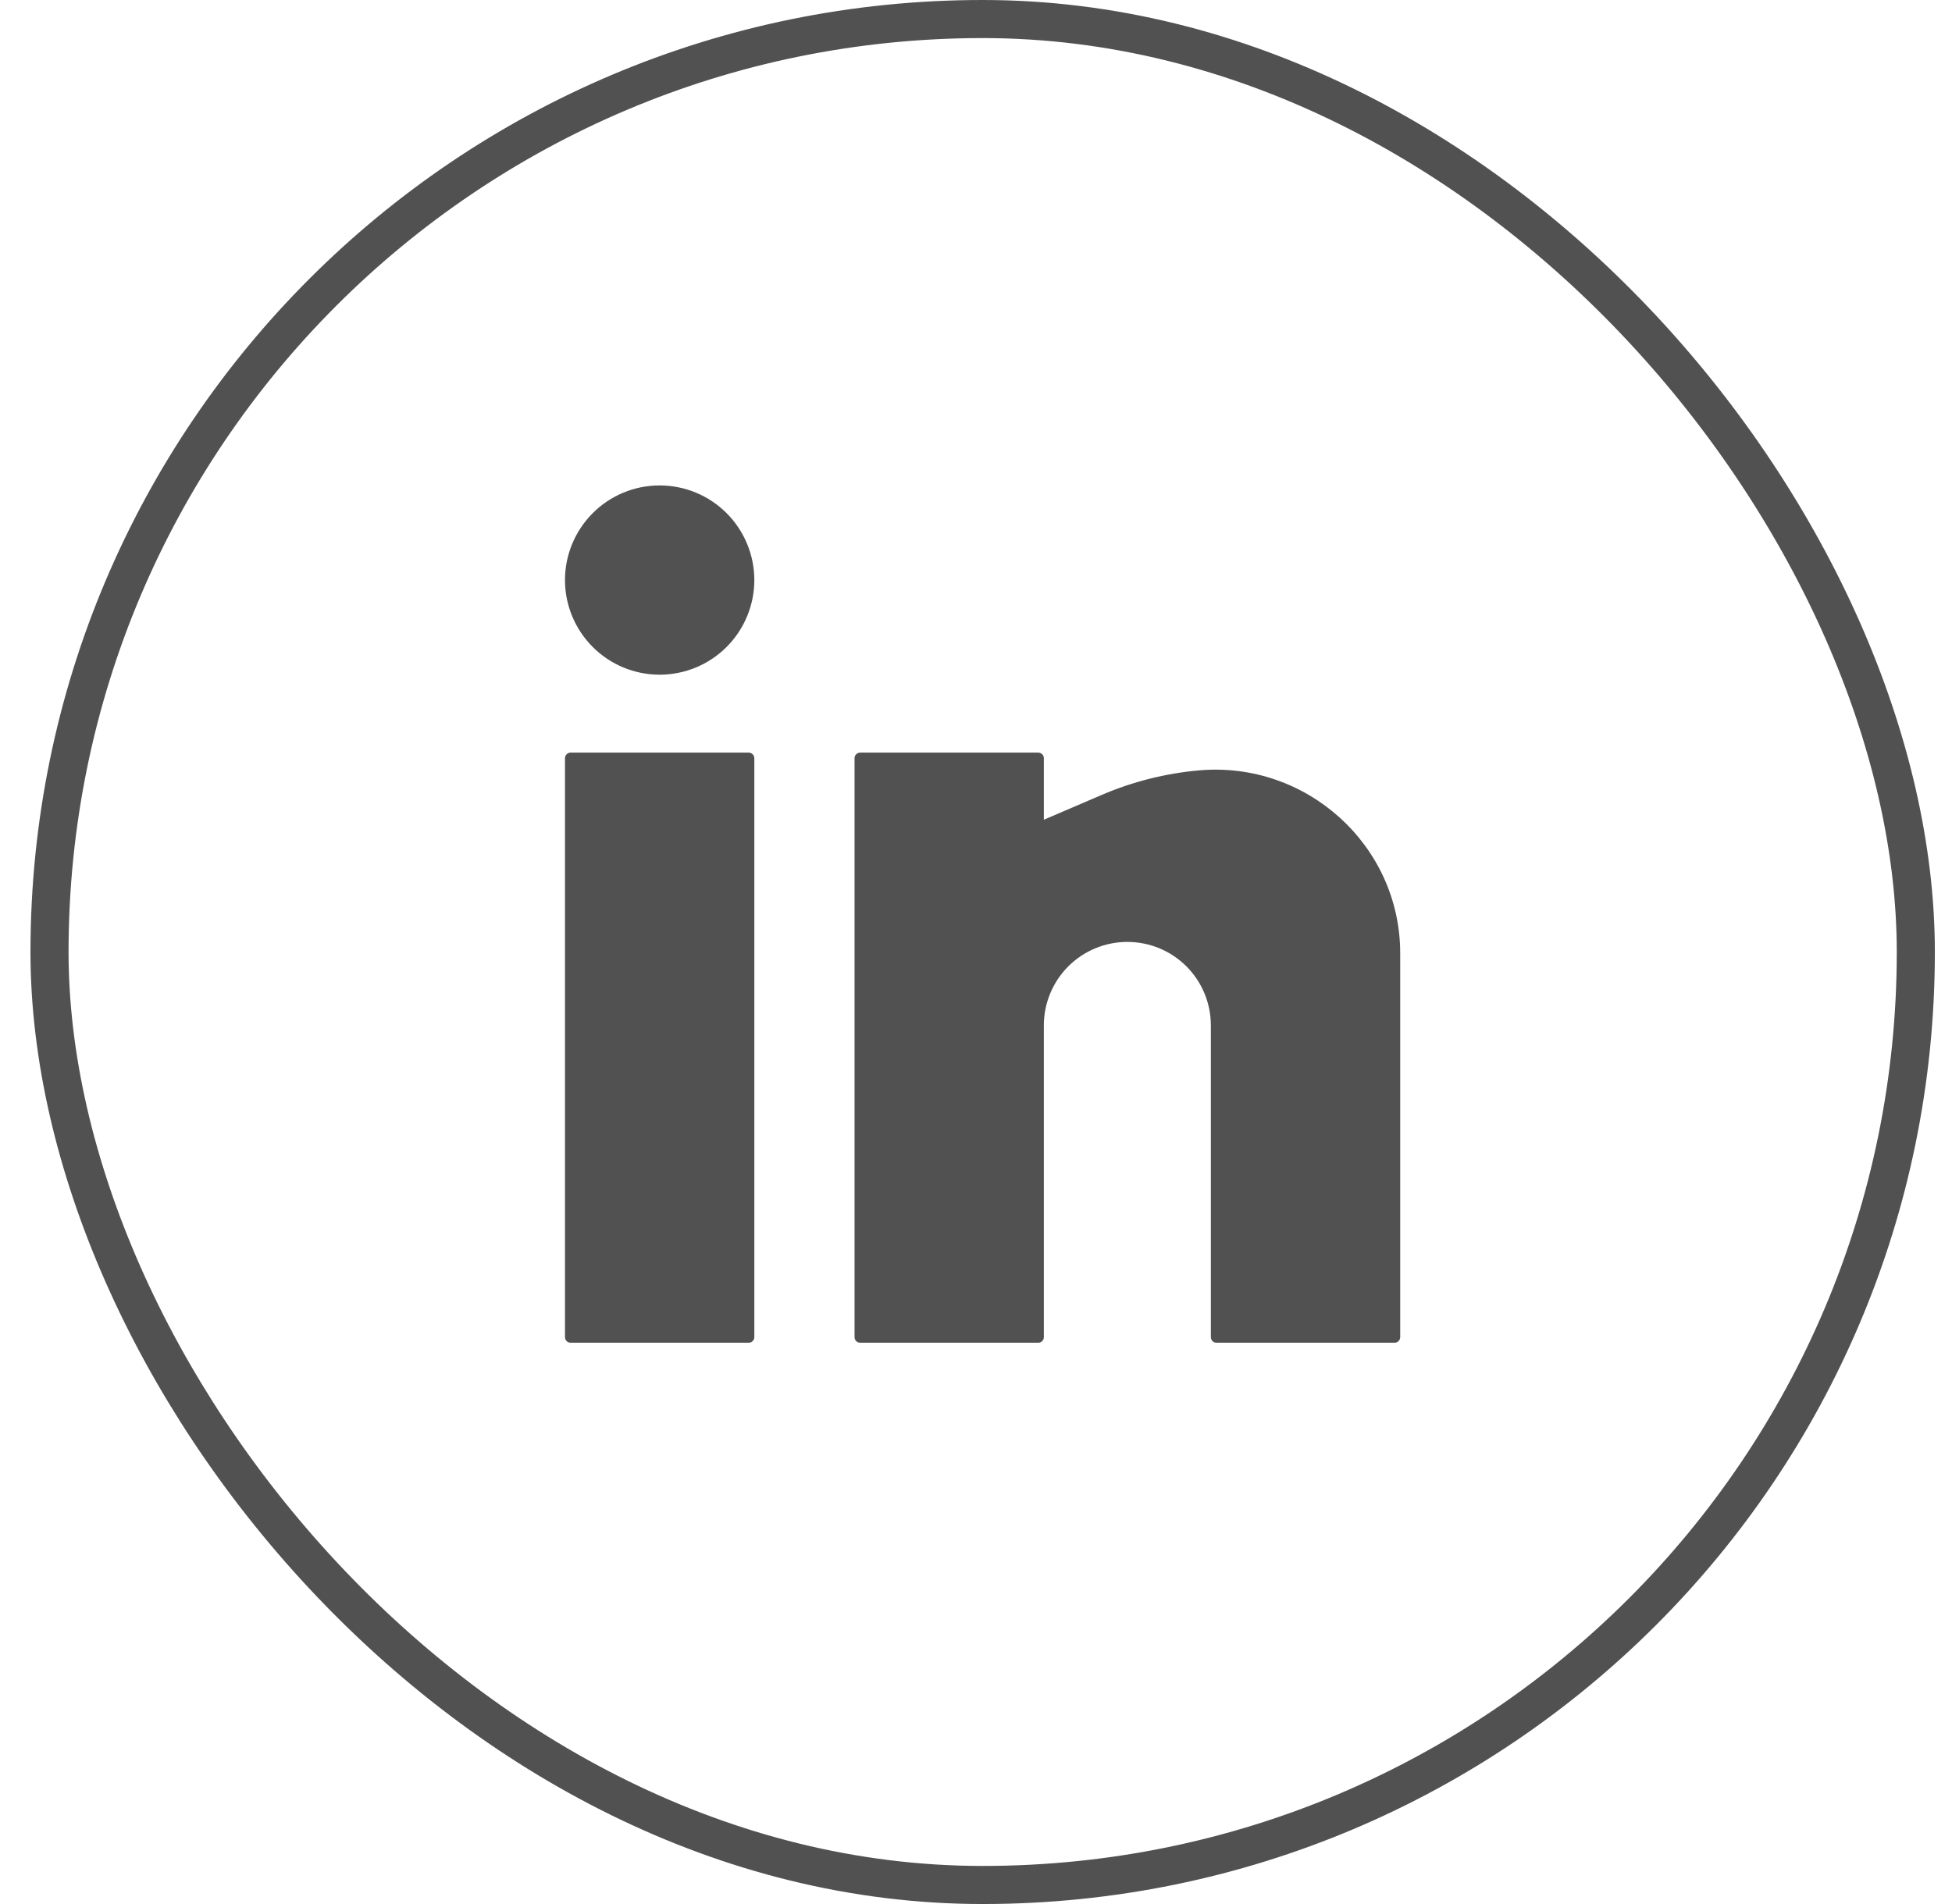
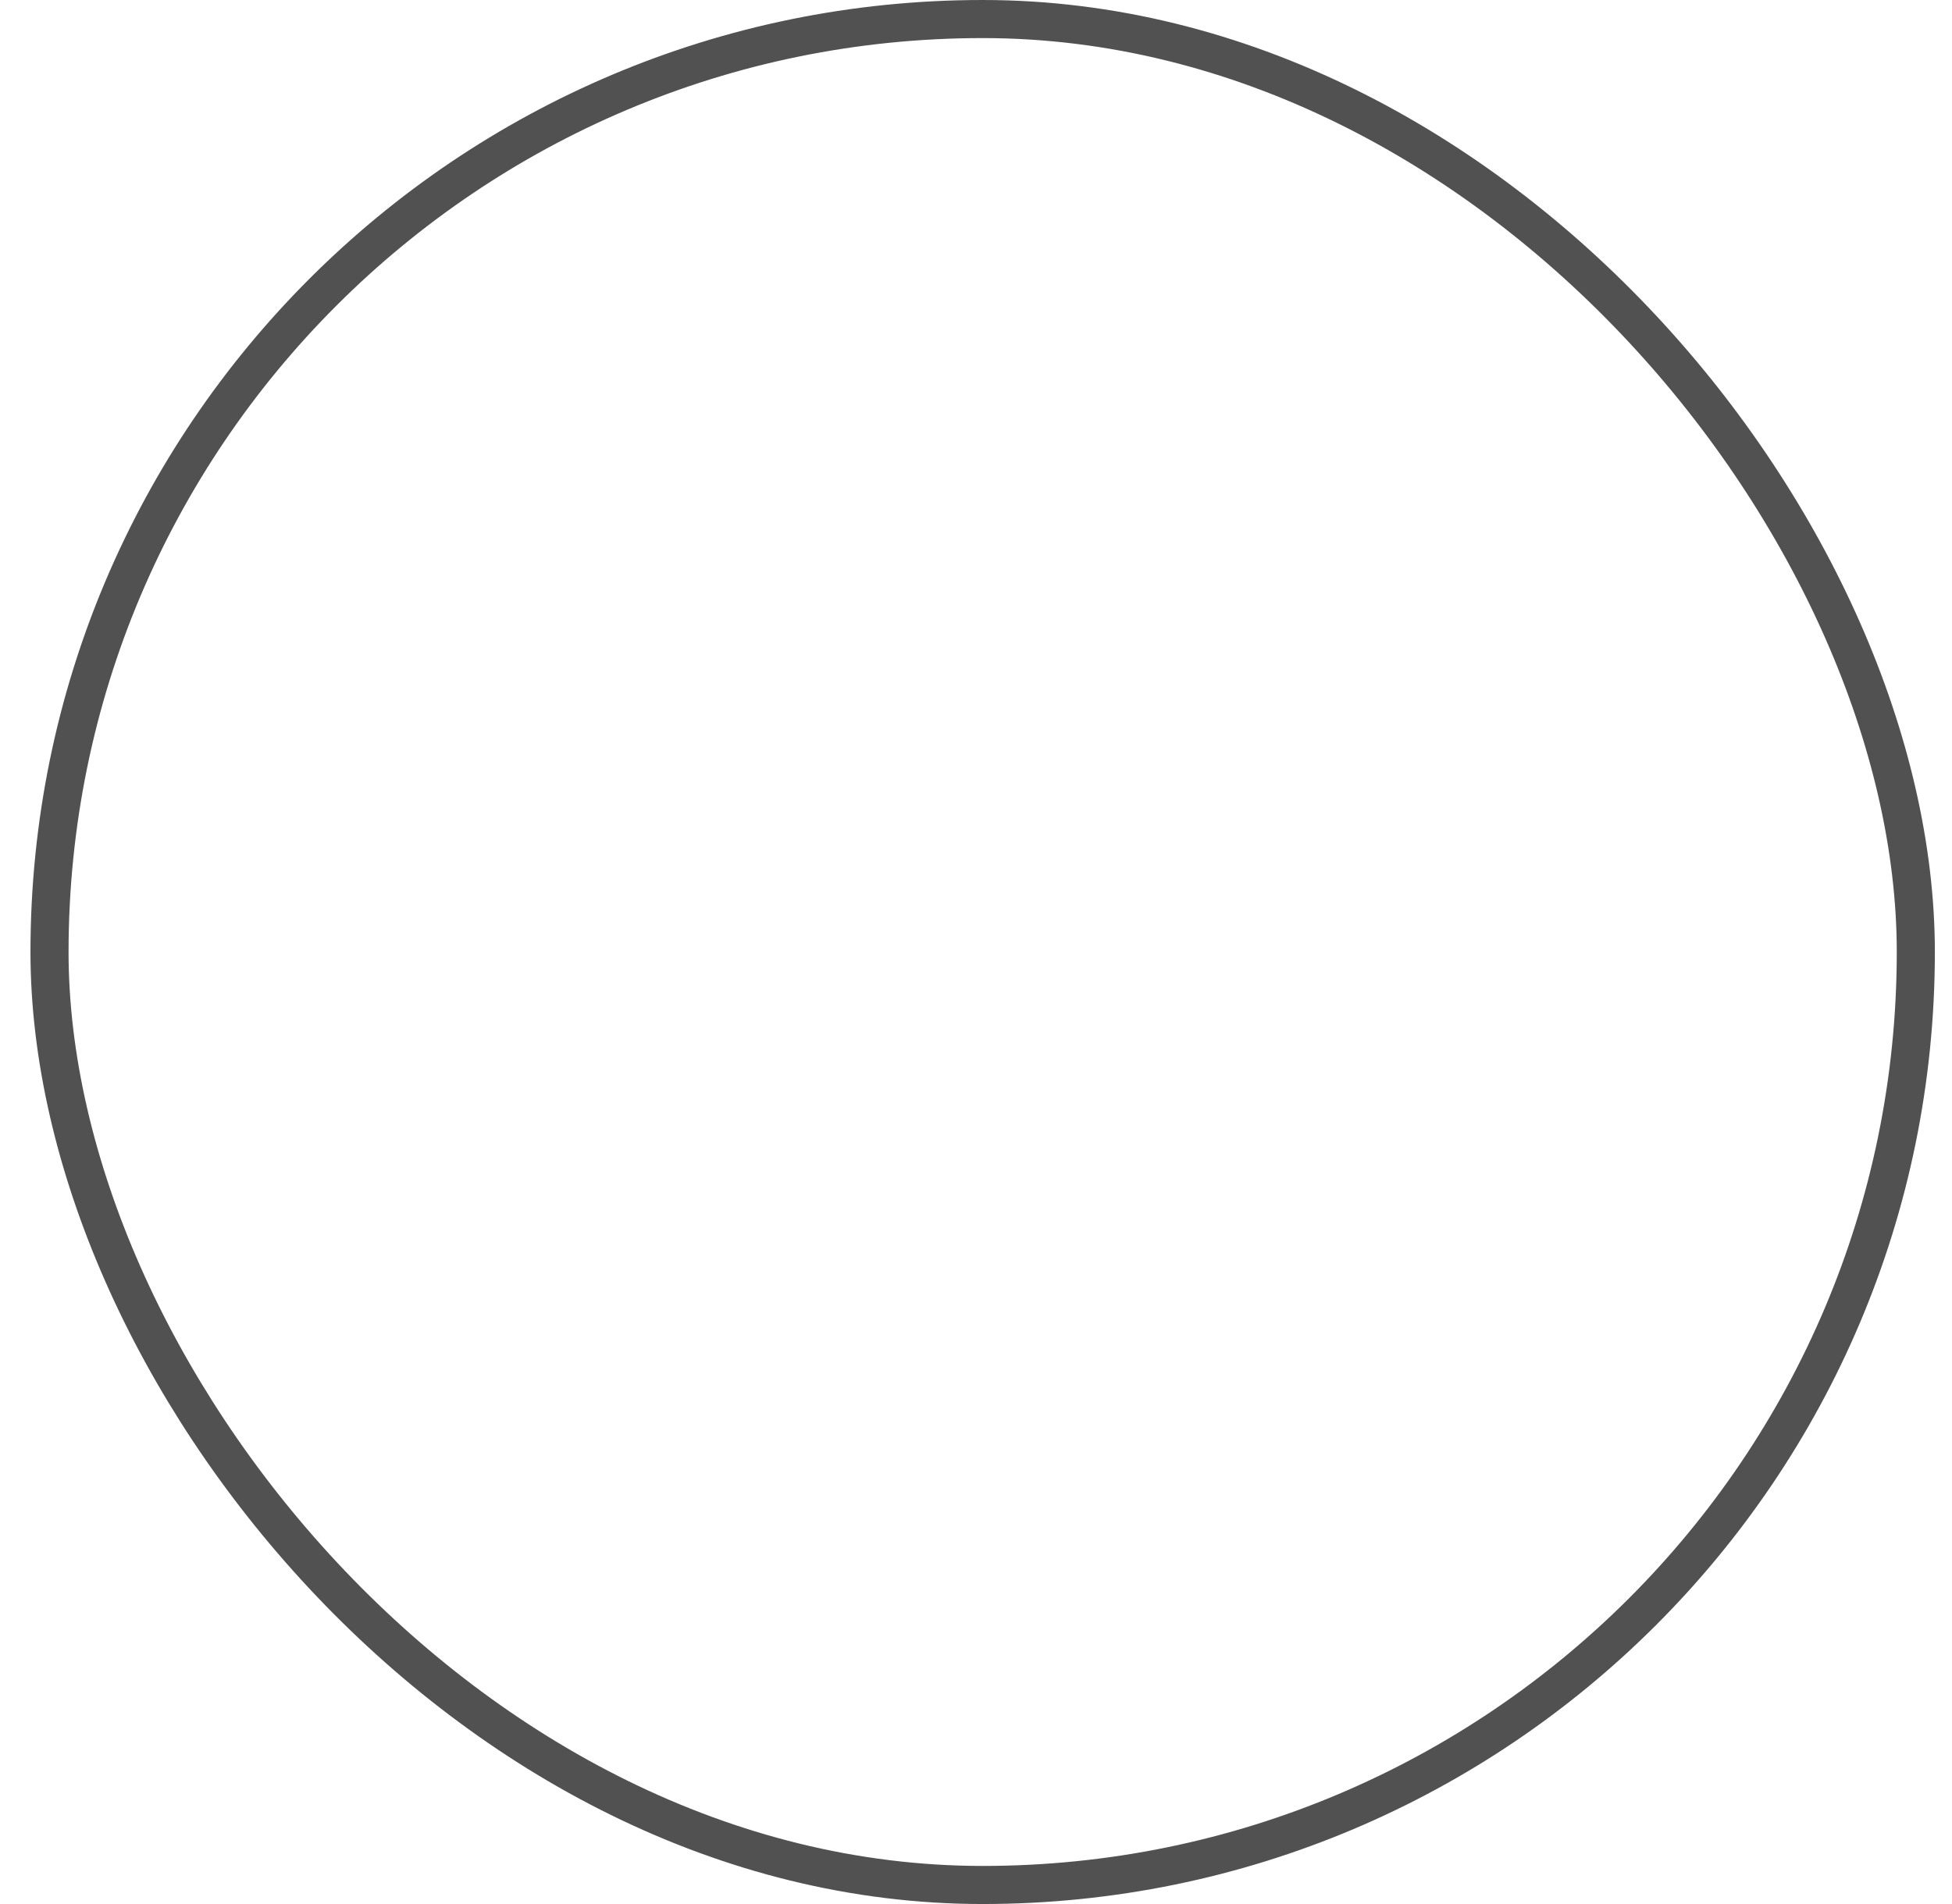
<svg xmlns="http://www.w3.org/2000/svg" width="41" height="40" viewBox="0 0 41 40" fill="none">
  <rect x="1.04" y="0.4" width="39.2" height="39.2" rx="19.6" stroke="#515151" stroke-width="0.8" />
-   <path d="M13.855 10.198C13.328 10.198 12.822 10.407 12.45 10.78C12.077 11.153 11.867 11.659 11.867 12.186C11.867 12.713 12.077 13.219 12.45 13.592C12.822 13.965 13.328 14.174 13.855 14.174C14.383 14.174 14.888 13.965 15.261 13.592C15.634 13.219 15.844 12.713 15.844 12.186C15.844 11.659 15.634 11.153 15.261 10.78C14.888 10.407 14.383 10.198 13.855 10.198ZM11.984 15.811C11.953 15.811 11.923 15.824 11.901 15.846C11.88 15.867 11.867 15.897 11.867 15.928V28.091C11.867 28.156 11.92 28.208 11.984 28.208H15.726C15.758 28.208 15.787 28.196 15.809 28.174C15.831 28.152 15.844 28.122 15.844 28.091V15.928C15.844 15.897 15.831 15.867 15.809 15.846C15.787 15.824 15.758 15.811 15.726 15.811H11.984ZM18.066 15.811C18.035 15.811 18.005 15.824 17.983 15.846C17.961 15.867 17.949 15.897 17.949 15.928V28.091C17.949 28.156 18.001 28.208 18.066 28.208H21.808C21.839 28.208 21.869 28.196 21.891 28.174C21.913 28.152 21.925 28.122 21.925 28.091V21.542C21.925 21.077 22.11 20.63 22.439 20.301C22.768 19.972 23.214 19.788 23.679 19.788C24.144 19.788 24.59 19.972 24.919 20.301C25.248 20.63 25.433 21.077 25.433 21.542V28.091C25.433 28.156 25.486 28.208 25.55 28.208H29.293C29.324 28.208 29.353 28.196 29.375 28.174C29.397 28.152 29.41 28.122 29.41 28.091V20.026C29.41 17.756 27.436 15.98 25.176 16.185C24.477 16.248 23.792 16.421 23.147 16.697L21.925 17.221V15.928C21.925 15.897 21.913 15.867 21.891 15.846C21.869 15.824 21.839 15.811 21.808 15.811H18.066Z" fill="#515151" />
</svg>